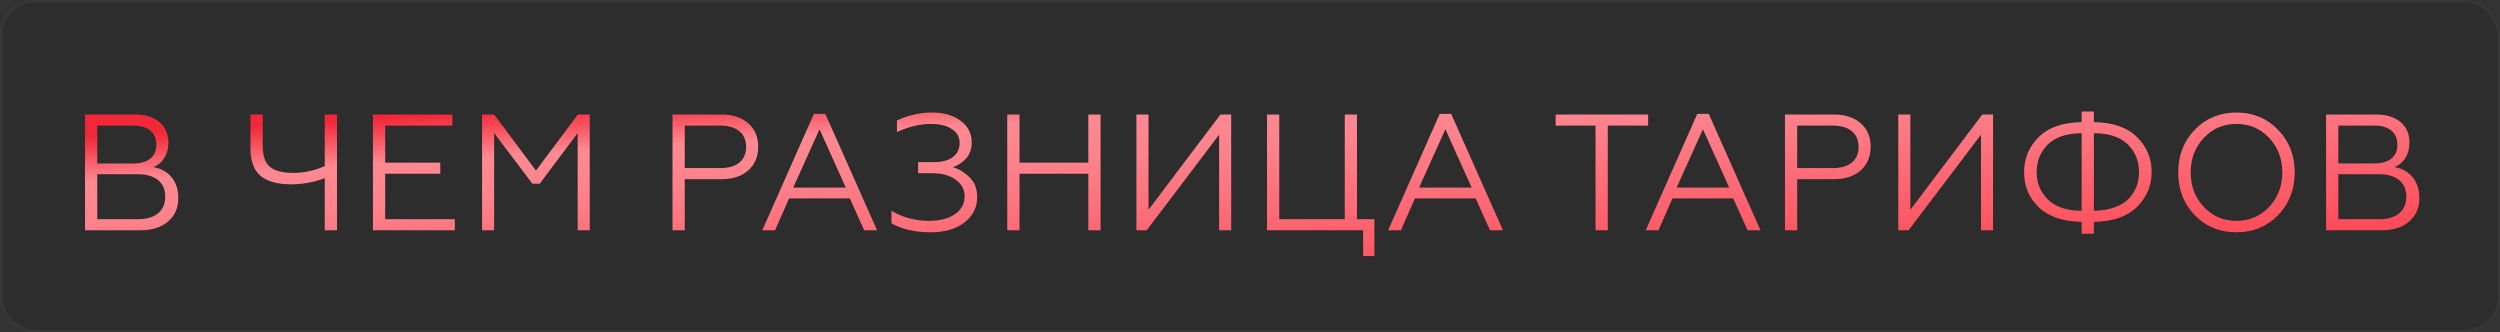
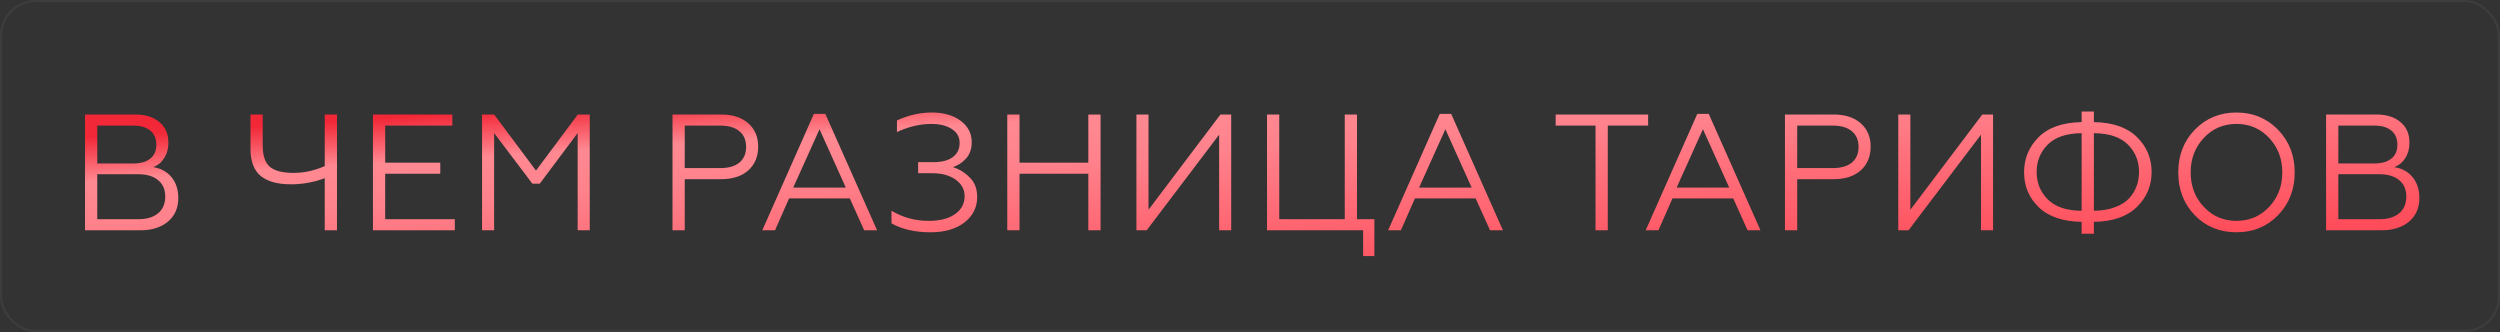
<svg xmlns="http://www.w3.org/2000/svg" width="1129" height="150" viewBox="0 0 1129 150" fill="none">
  <rect x="0" y="0" width="1129" height="150" fill="#333333" stroke="none" />
-   <rect width="1129" height="150" rx="16" fill="#2A2A2A" fill-opacity="0.6" />
  <rect x="0.5" y="0.5" width="1128" height="149" rx="15.5" stroke="white" stroke-opacity="0.05" />
  <path d="M63.345 104H38.395V51.71H61.029C65.661 51.71 69.321 52.855 72.01 55.146C74.7 57.387 76.044 60.475 76.044 64.409C76.044 67.098 75.422 69.414 74.177 71.356C72.981 73.298 71.313 74.668 69.172 75.465C72.658 76.012 75.422 77.531 77.463 80.021C79.505 82.511 80.526 85.649 80.526 89.433C80.526 93.866 78.982 97.401 75.895 100.041C72.807 102.68 68.624 104 63.345 104ZM43.923 78.677V98.995H62.374C66.258 98.995 69.271 98.099 71.413 96.306C73.554 94.513 74.625 91.998 74.625 88.761C74.625 85.574 73.554 83.109 71.413 81.366C69.271 79.573 66.258 78.677 62.374 78.677H43.923ZM43.923 56.715V73.821H60.133C63.47 73.821 66.034 73.099 67.827 71.655C69.67 70.211 70.591 68.119 70.591 65.38C70.591 62.591 69.67 60.45 67.827 58.956C66.034 57.462 63.47 56.715 60.133 56.715H43.923ZM152.183 104H146.655V80.469C141.774 82.312 136.695 83.233 131.416 83.233C125.34 83.233 120.759 81.963 117.671 79.424C114.633 76.834 113.115 72.751 113.115 67.173V51.71H118.642V65.754C118.642 70.285 119.713 73.473 121.854 75.315C123.996 77.158 127.581 78.079 132.611 78.079C137.292 78.079 141.974 77.058 146.655 75.016V51.71H152.183V104ZM205.399 104H168.423V51.71H204.279V56.715H173.951V73.448H198.826V78.453H173.951V98.995H205.399V104ZM223.152 104H217.699V51.71H223.152L242.051 77.033L260.95 51.71H266.328V104H260.875V60.076L243.769 82.935H240.407L223.152 60.076V104ZM309.231 104H303.703V51.71H325.665C330.844 51.71 334.927 53.03 337.915 55.669C340.903 58.309 342.397 61.819 342.397 66.202C342.397 70.684 340.903 74.269 337.915 76.959C334.927 79.598 330.844 80.918 325.665 80.918H309.231V104ZM309.231 56.715V75.913H325.291C328.976 75.913 331.84 75.091 333.882 73.448C335.923 71.754 336.944 69.389 336.944 66.351C336.944 63.264 335.923 60.898 333.882 59.255C331.89 57.562 329.026 56.715 325.291 56.715H309.231ZM350.002 104H344.25L367.556 51.411H372.71L396.092 104H390.265L383.766 89.583H356.351L350.002 104ZM370.096 58.358L358.219 84.727H381.973L370.096 58.358ZM420.227 104.896C413.255 104.896 407.378 103.552 402.597 100.863V95.185C407.727 98.223 413.329 99.742 419.405 99.742C424.385 99.742 428.319 98.746 431.208 96.754C434.146 94.712 435.615 91.998 435.615 88.612C435.615 85.574 434.27 83.084 431.581 81.142C428.892 79.2 425.381 78.228 421.048 78.228H414.624V73.224H421.646C425.331 73.224 428.195 72.477 430.236 70.983C432.328 69.439 433.374 67.297 433.374 64.558C433.374 61.869 432.204 59.778 429.863 58.284C427.522 56.74 424.435 55.968 420.6 55.968C415.471 55.968 410.292 57.188 405.063 59.628V54.399C410.192 52.009 415.446 50.814 420.824 50.814C426.103 50.814 430.411 52.034 433.747 54.474C437.134 56.964 438.827 60.226 438.827 64.26C438.827 67.347 437.931 69.837 436.138 71.73C434.395 73.572 432.453 74.817 430.311 75.465C433.2 76.361 435.739 77.93 437.931 80.171C440.172 82.312 441.292 85.25 441.292 88.985C441.292 93.617 439.4 97.426 435.615 100.414C431.78 103.402 426.651 104.896 420.227 104.896ZM460.414 104H454.886V51.71H460.414V73.448H491.489V51.71H497.017V104H491.489V78.453H460.414V104ZM517.839 104H513.207V51.71H518.66V94.737L551.155 51.71H556.01V104H550.557V60.823L517.839 104ZM620.665 115.653H615.586V104H572.185V51.71H577.713V98.995H607.294V51.71H612.822V98.995H620.665V115.653ZM632.636 104H626.884L650.191 51.411H655.345L678.726 104H672.899L666.4 89.583H638.986L632.636 104ZM652.73 58.358L640.853 84.727H664.608L652.73 58.358ZM726.071 104H720.543V56.715H702.54V51.71H744.297V56.715H726.071V104ZM748.949 104H743.197L766.504 51.411H771.658L795.039 104H789.213L782.714 89.583H755.299L748.949 104ZM769.044 58.358L757.166 84.727H780.921L769.044 58.358ZM811.617 104H806.09V51.71H828.051C833.231 51.71 837.314 53.03 840.302 55.669C843.29 58.309 844.784 61.819 844.784 66.202C844.784 70.684 843.29 74.269 840.302 76.959C837.314 79.598 833.231 80.918 828.051 80.918H811.617V104ZM811.617 56.715V75.913H827.678C831.363 75.913 834.227 75.091 836.268 73.448C838.31 71.754 839.331 69.389 839.331 66.351C839.331 63.264 838.31 60.898 836.268 59.255C834.276 57.562 831.413 56.715 827.678 56.715H811.617ZM861.893 104H857.262V51.71H862.715V94.737L895.21 51.71H900.065V104H894.612V60.823L861.893 104ZM945.597 105.569H940.069V100.19C931.553 100.041 925.079 97.825 920.647 93.542C916.265 89.309 914.074 84.055 914.074 77.78C914.074 71.605 916.265 66.326 920.647 61.944C925.03 57.562 931.504 55.296 940.069 55.146V50.365H945.597V55.146C954.163 55.296 960.637 57.537 965.019 61.869C969.451 66.202 971.667 71.481 971.667 77.706C971.667 83.881 969.451 89.135 965.019 93.467C960.637 97.8 954.163 100.041 945.597 100.19V105.569ZM940.069 95.185V60.151C933.247 60.201 928.142 61.919 924.756 65.305C921.419 68.642 919.751 72.775 919.751 77.706C919.751 82.586 921.419 86.695 924.756 90.031C928.142 93.418 933.247 95.136 940.069 95.185ZM945.597 60.151V95.185C949.183 95.136 952.32 94.613 955.009 93.617C957.748 92.621 959.89 91.301 961.433 89.658C962.977 87.964 964.123 86.122 964.87 84.13C965.617 82.138 965.99 79.996 965.99 77.706C965.99 72.775 964.322 68.642 960.985 65.305C957.599 61.919 952.469 60.201 945.597 60.151ZM991.172 58.582C996.202 53.403 1002.48 50.814 1010 50.814C1017.47 50.814 1023.72 53.403 1028.75 58.582C1033.78 63.762 1036.29 70.186 1036.29 77.855C1036.29 85.574 1033.78 92.023 1028.75 97.202C1023.77 102.332 1017.52 104.896 1010 104.896C1002.43 104.896 996.152 102.332 991.172 97.202C986.192 92.073 983.702 85.624 983.702 77.855C983.702 70.136 986.192 63.712 991.172 58.582ZM995.281 93.467C999.215 97.65 1004.12 99.742 1010 99.742C1015.87 99.742 1020.78 97.65 1024.71 93.467C1028.7 89.234 1030.69 84.03 1030.69 77.855C1030.69 71.68 1028.7 66.476 1024.71 62.243C1020.78 58.059 1015.87 55.968 1010 55.968C1004.12 55.968 999.215 58.059 995.281 62.243C991.297 66.476 989.305 71.68 989.305 77.855C989.305 84.03 991.297 89.234 995.281 93.467ZM1075.41 104H1050.46V51.71H1073.1C1077.73 51.71 1081.39 52.855 1084.08 55.146C1086.77 57.387 1088.11 60.475 1088.11 64.409C1088.11 67.098 1087.49 69.414 1086.24 71.356C1085.05 73.298 1083.38 74.668 1081.24 75.465C1084.73 76.012 1087.49 77.531 1089.53 80.021C1091.57 82.511 1092.59 85.649 1092.59 89.433C1092.59 93.866 1091.05 97.401 1087.96 100.041C1084.88 102.68 1080.69 104 1075.41 104ZM1055.99 78.677V98.995H1074.44C1078.33 98.995 1081.34 98.099 1083.48 96.306C1085.62 94.513 1086.69 91.998 1086.69 88.761C1086.69 85.574 1085.62 83.109 1083.48 81.366C1081.34 79.573 1078.33 78.677 1074.44 78.677H1055.99ZM1055.99 56.715V73.821H1072.2C1075.54 73.821 1078.1 73.099 1079.9 71.655C1081.74 70.211 1082.66 68.119 1082.66 65.38C1082.66 62.591 1081.74 60.45 1079.9 58.956C1078.1 57.462 1075.54 56.715 1072.2 56.715H1055.99Z" fill="url(#paint0_linear_5_32630)" />
  <defs>
    <linearGradient id="paint0_linear_5_32630" x1="939.033" y1="120.723" x2="931.541" y2="4.362" gradientUnits="userSpaceOnUse">
      <stop stop-color="#FF4C5A" />
      <stop offset="0.094" stop-color="#FF4C5A" />
      <stop offset="0.665" stop-color="#FF828C" />
      <stop offset="0.825" stop-color="#FF8992" />
      <stop offset="1" stop-color="#F22737" />
    </linearGradient>
  </defs>
</svg>